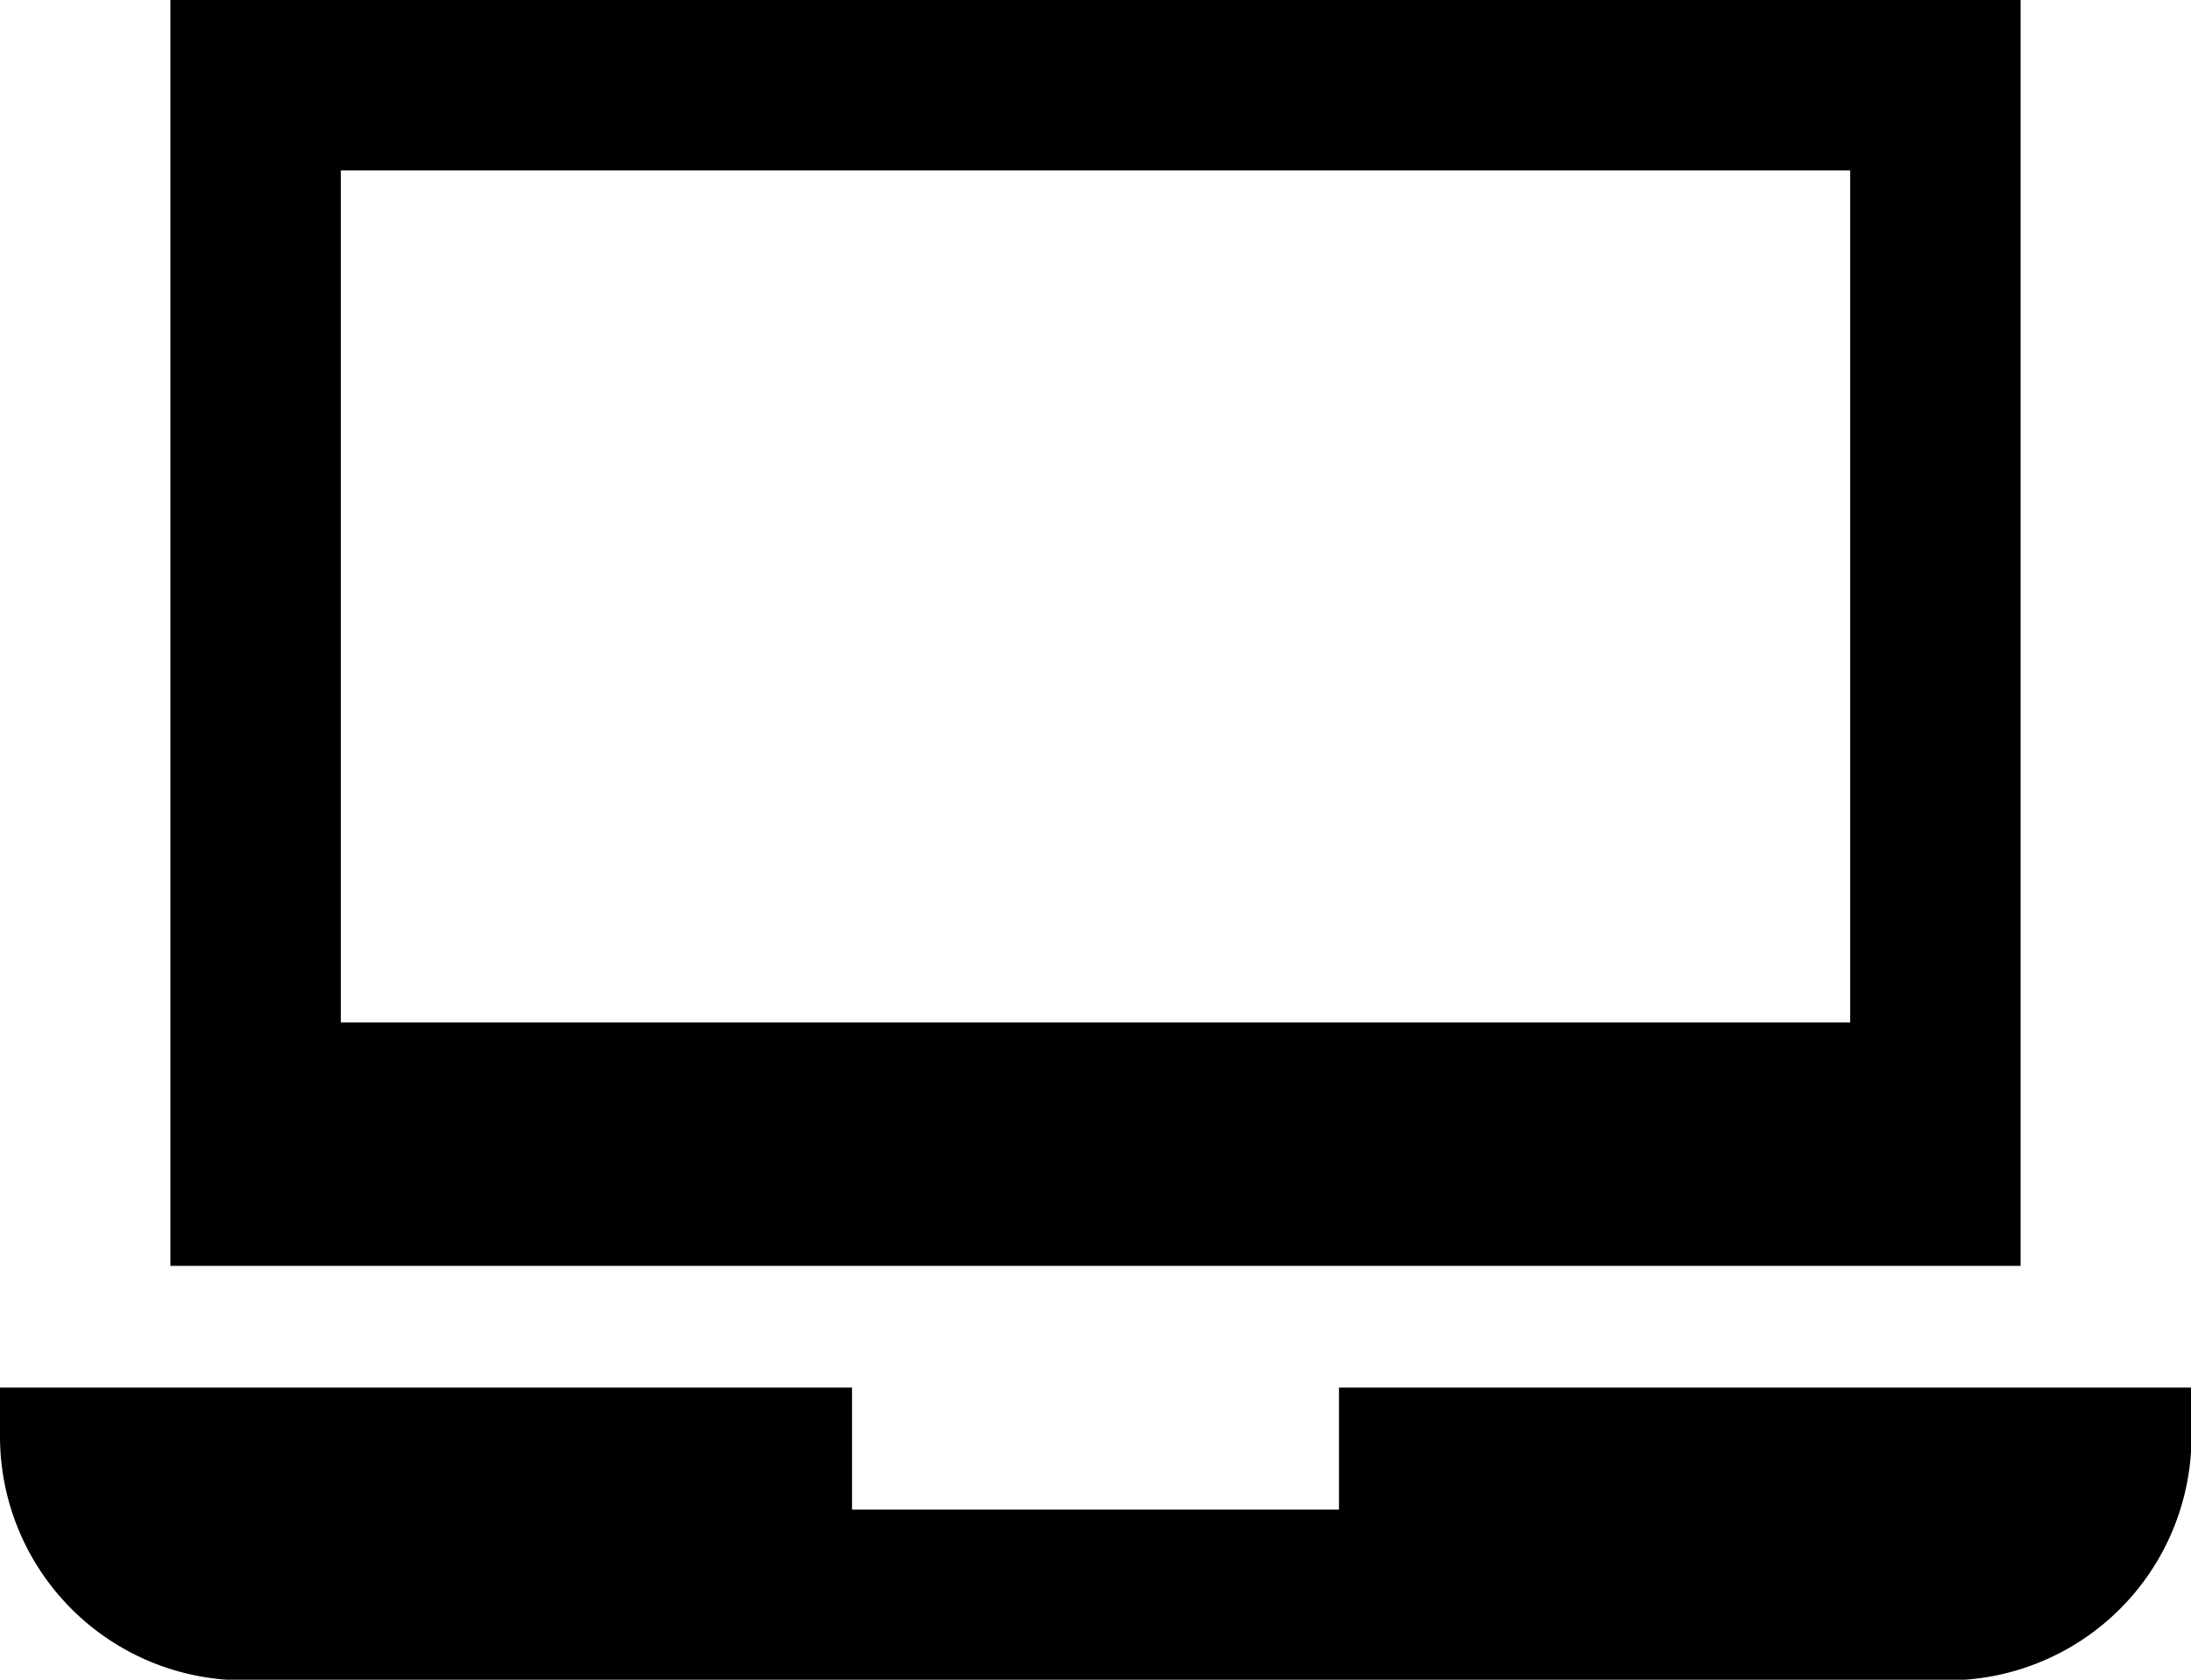
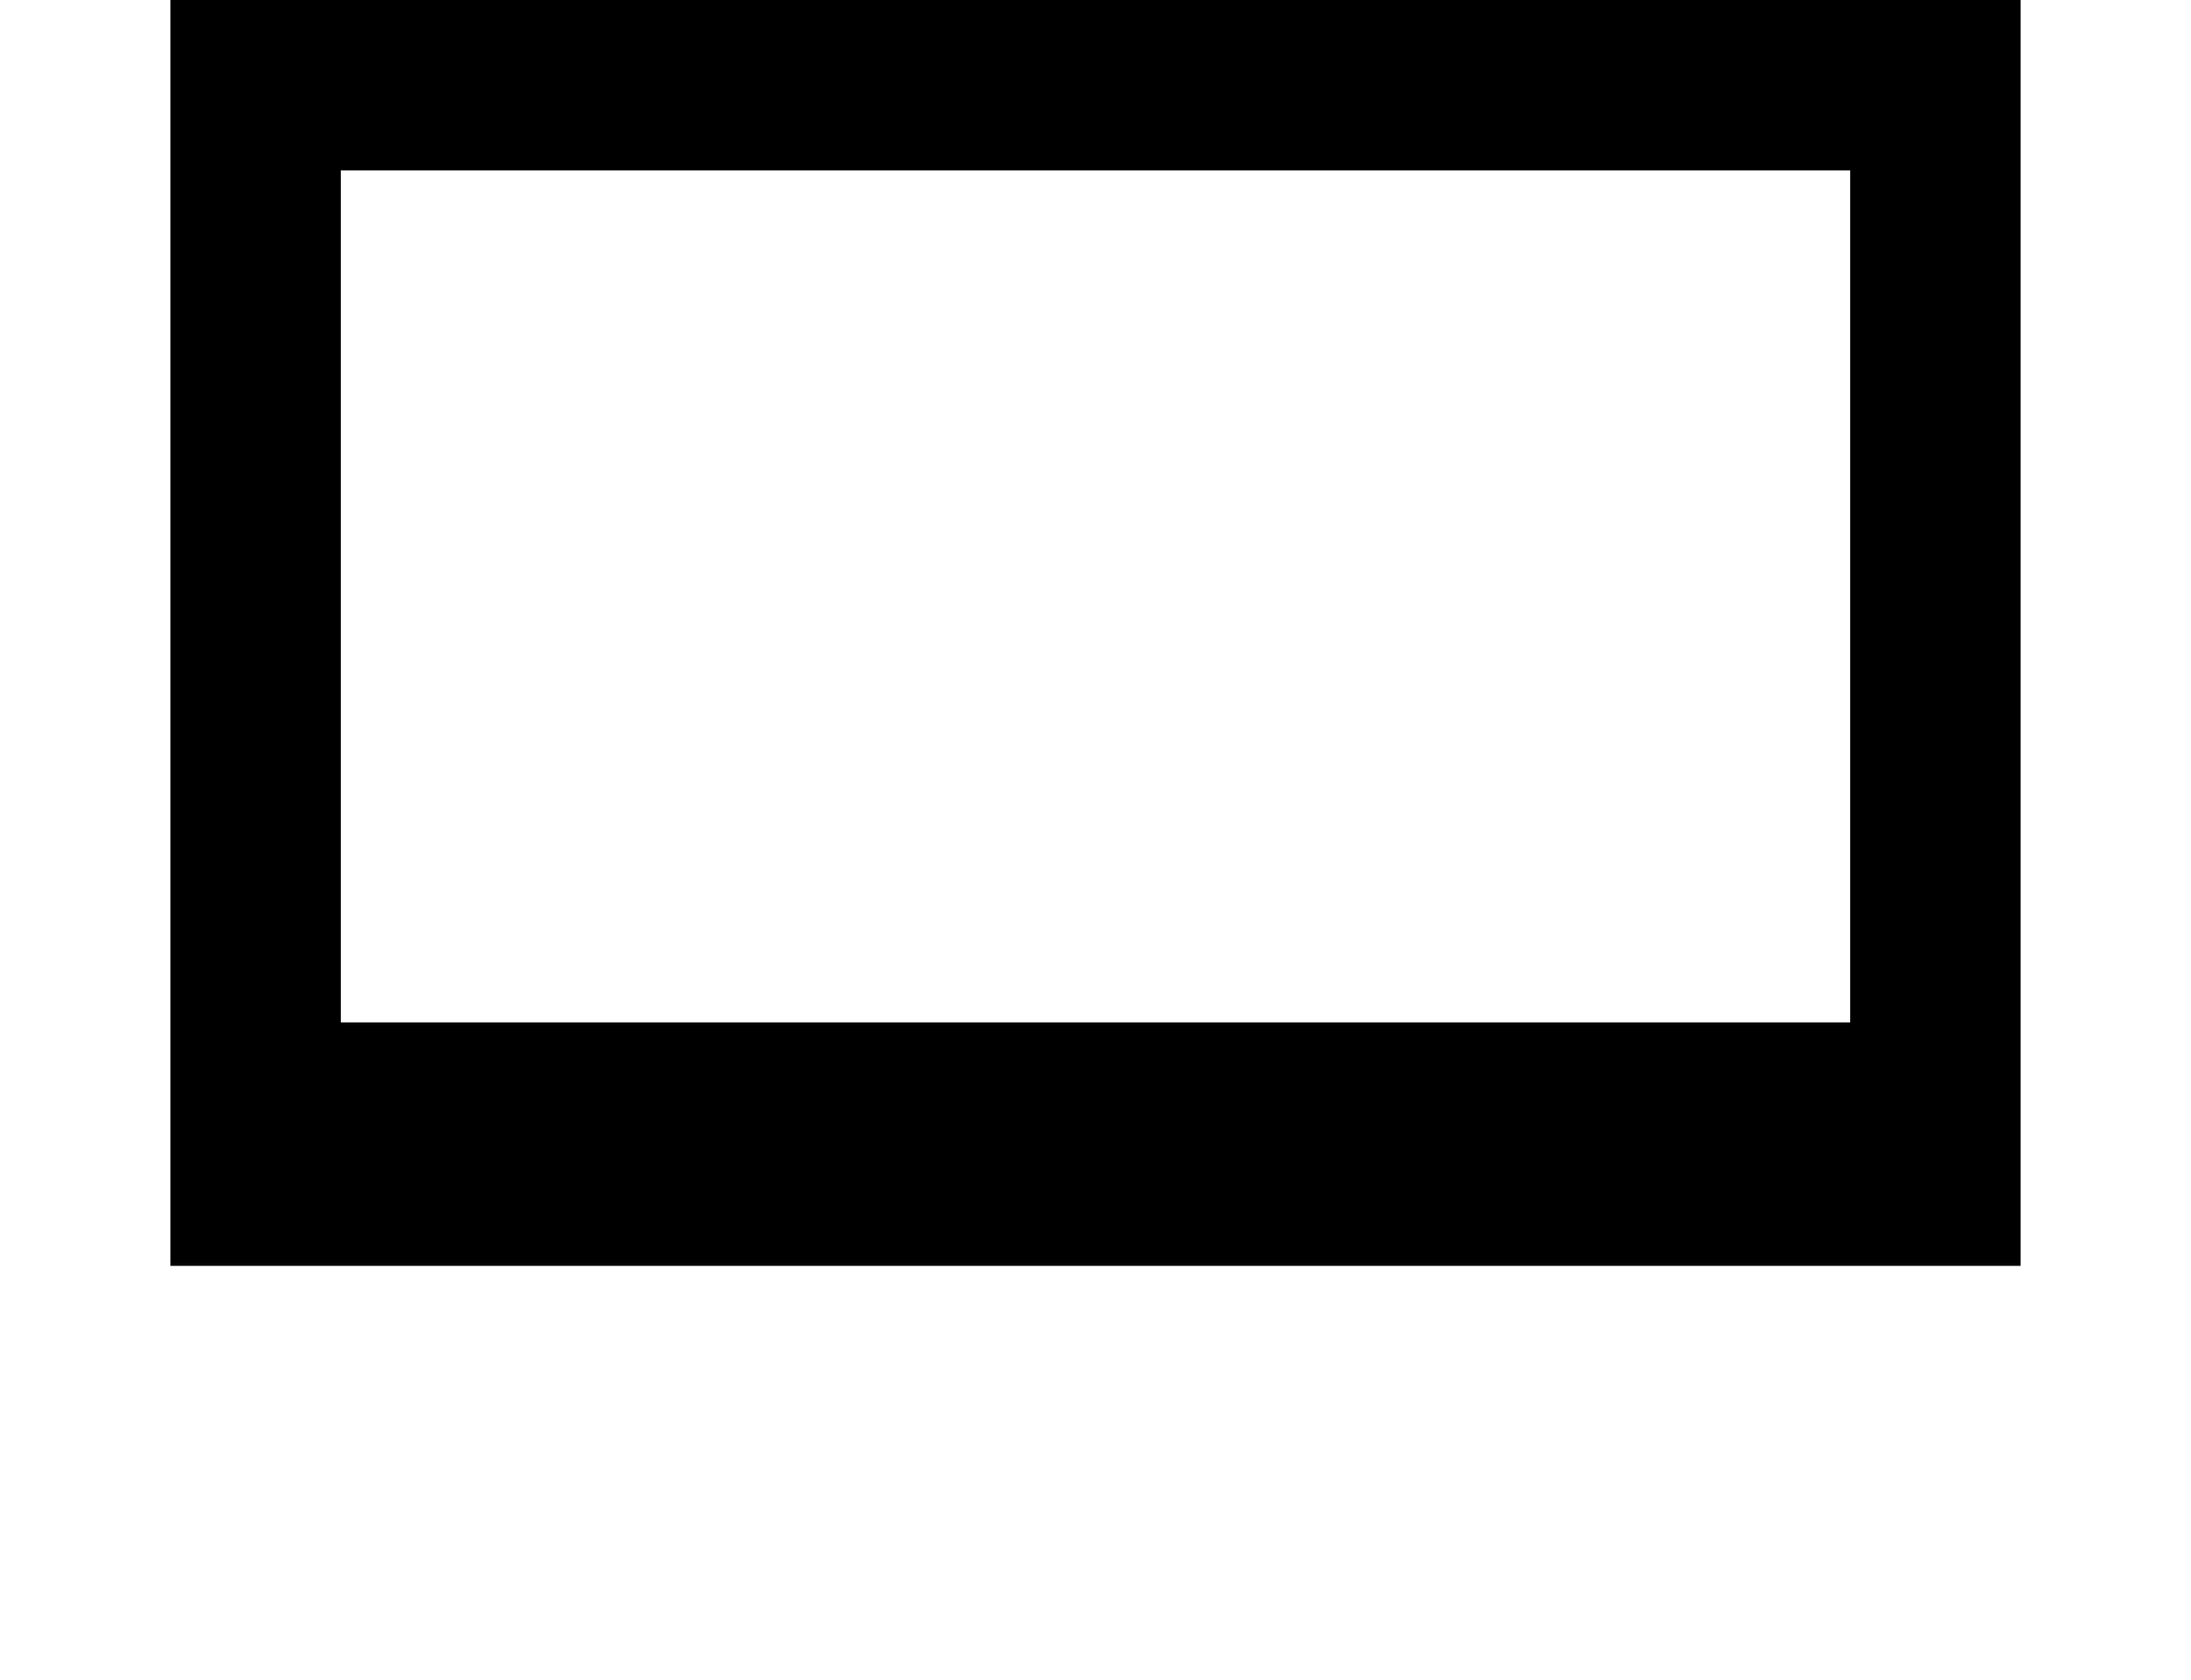
<svg xmlns="http://www.w3.org/2000/svg" width="17.962" height="13.771" viewBox="0 0 17.962 13.771">
  <g id="Grupo_681" data-name="Grupo 681" transform="translate(0 -59.733)">
    <g id="Grupo_533" data-name="Grupo 533" transform="translate(1.397 59.733)">
      <g id="Grupo_532" data-name="Grupo 532">
        <path id="Trazado_201" data-name="Trazado 201" d="M39.822,59.733V70.111H54.99V59.733Zm13.771,8.382H41.219V61.13H53.593v6.985Z" transform="translate(-39.822 -59.733)" fill="#000" />
      </g>
    </g>
    <g id="Grupo_535" data-name="Grupo 535" transform="translate(0 71.109)">
      <g id="Grupo_534" data-name="Grupo 534">
-         <path id="Trazado_202" data-name="Trazado 202" d="M10.977,384v1H6.985v-1H0v.4a2,2,0,0,0,2,2H15.966a2,2,0,0,0,2-2V384Z" transform="translate(0 -384)" fill="#000" />
-       </g>
+         </g>
    </g>
  </g>
</svg>